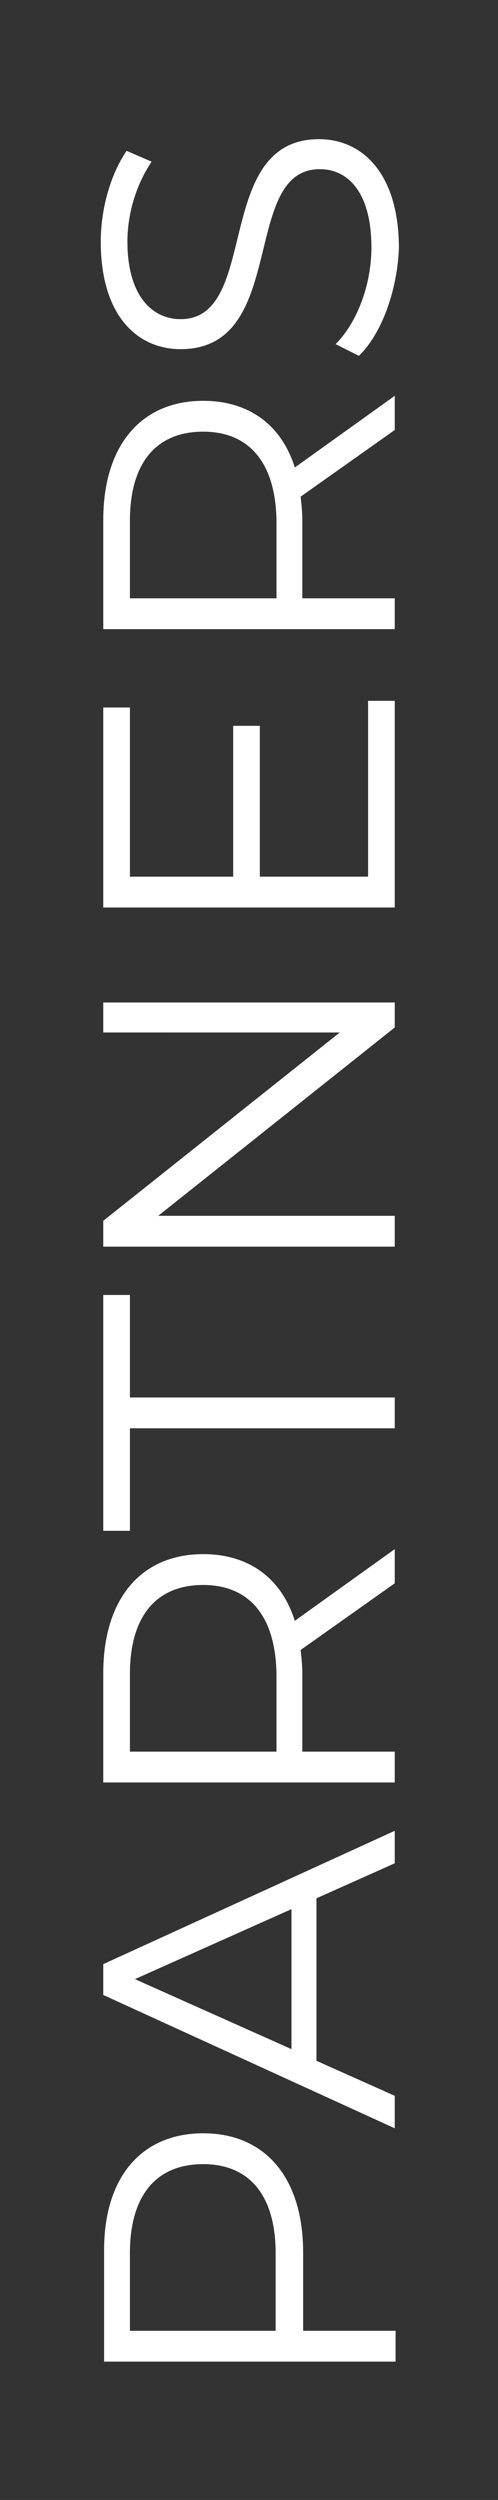
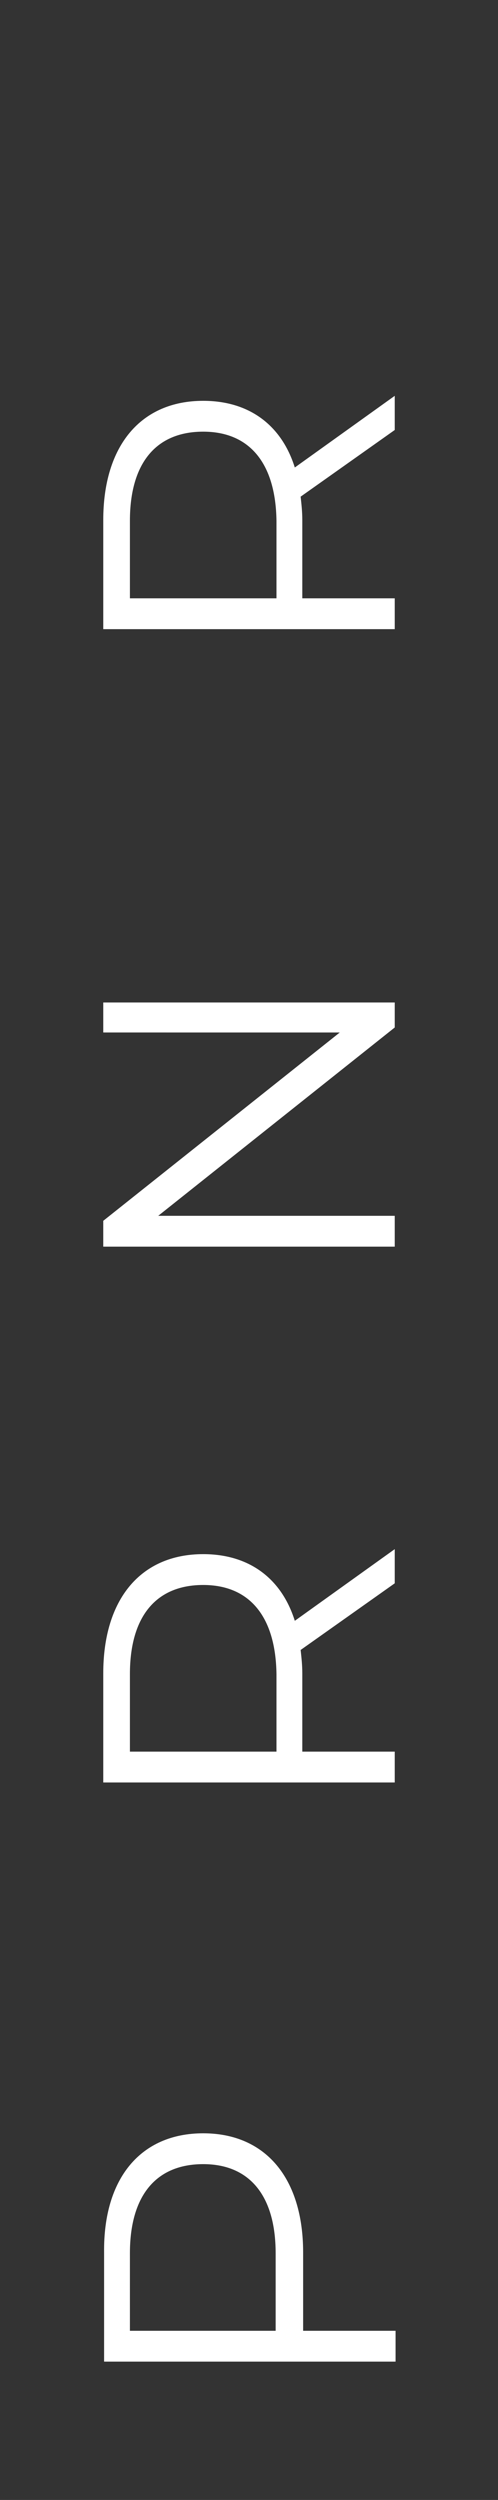
<svg xmlns="http://www.w3.org/2000/svg" version="1.1" id="Layer_1" x="0px" y="0px" viewBox="0 0 59.8 300" style="enable-background:new 0 0 59.8 300;" xml:space="preserve">
  <rect x="0" y="0" width="59.8" height="300" fill="#333333" stroke="none" />
  <style type="text/css">
	.st0{fill:#FFFFFF;}
</style>
  <g>
    <path class="st0" d="M24.4,256c7.5,0,12,5.4,12,14.3v9.4h11.1v3.7h-35v-13.1C12.4,261.4,16.9,256,24.4,256z M24.4,259.7   c-5.6,0-8.8,3.7-8.8,10.7v9.3h17.5v-9.3C33.1,263.4,29.9,259.7,24.4,259.7z" />
-     <path class="st0" d="M38,227.8v19.5l9.4,4.2v3.9l-35-16v-3.7l35-16v3.9L38,227.8z M35,229.1l-18.8,8.4l18.8,8.4V229.1z" />
    <path class="st0" d="M47.4,190l-11.3,8c0.1,0.9,0.2,1.8,0.2,2.8v9.4h11.1v3.7h-35v-13.1c0-8.9,4.5-14.3,12-14.3c5.5,0,9.4,2.9,11,8   l12-8.6V190z M24.4,190.2c-5.6,0-8.8,3.7-8.8,10.7v9.3h17.6v-9.3C33.1,193.9,29.9,190.2,24.4,190.2z" />
-     <path class="st0" d="M15.6,171.4v12.3h-3.2v-28.3h3.2v12.3h31.8v3.7H15.6z" />
    <path class="st0" d="M12.4,120.3h35v3L19,145.9h28.4v3.7h-35v-3.1l28.4-22.6H12.4V120.3z" />
-     <path class="st0" d="M44.2,84.1h3.2v24.8h-35v-24h3.2v20.3H28V87.1h3.2v18.1h13V84.1z" />
    <path class="st0" d="M47.4,51.6l-11.3,8c0.1,0.9,0.2,1.8,0.2,2.8v9.4h11.1v3.7h-35V62.4c0-8.9,4.5-14.3,12-14.3c5.5,0,9.4,2.9,11,8   l12-8.6V51.6z M24.4,51.8c-5.6,0-8.8,3.7-8.8,10.7v9.3h17.6v-9.3C33.1,55.5,29.9,51.8,24.4,51.8z" />
-     <path class="st0" d="M43.1,42.7l-2.8-1.4c2.5-2.5,4.3-7,4.3-11.6c0-6.6-2.8-9.4-6.2-9.4c-9.6,0-3.7,21.6-16.7,21.6   c-5.2,0-9.6-4-9.6-12.9c0-4,1.2-8.1,3.1-10.9l3,1.3c-2,3-2.9,6.5-2.9,9.6c0,6.4,2.9,9.3,6.4,9.3c9.6,0,3.8-21.6,16.6-21.6   c5.2,0,9.6,4.1,9.6,13.1C47.7,34.9,45.8,40.1,43.1,42.7z" />
  </g>
</svg>